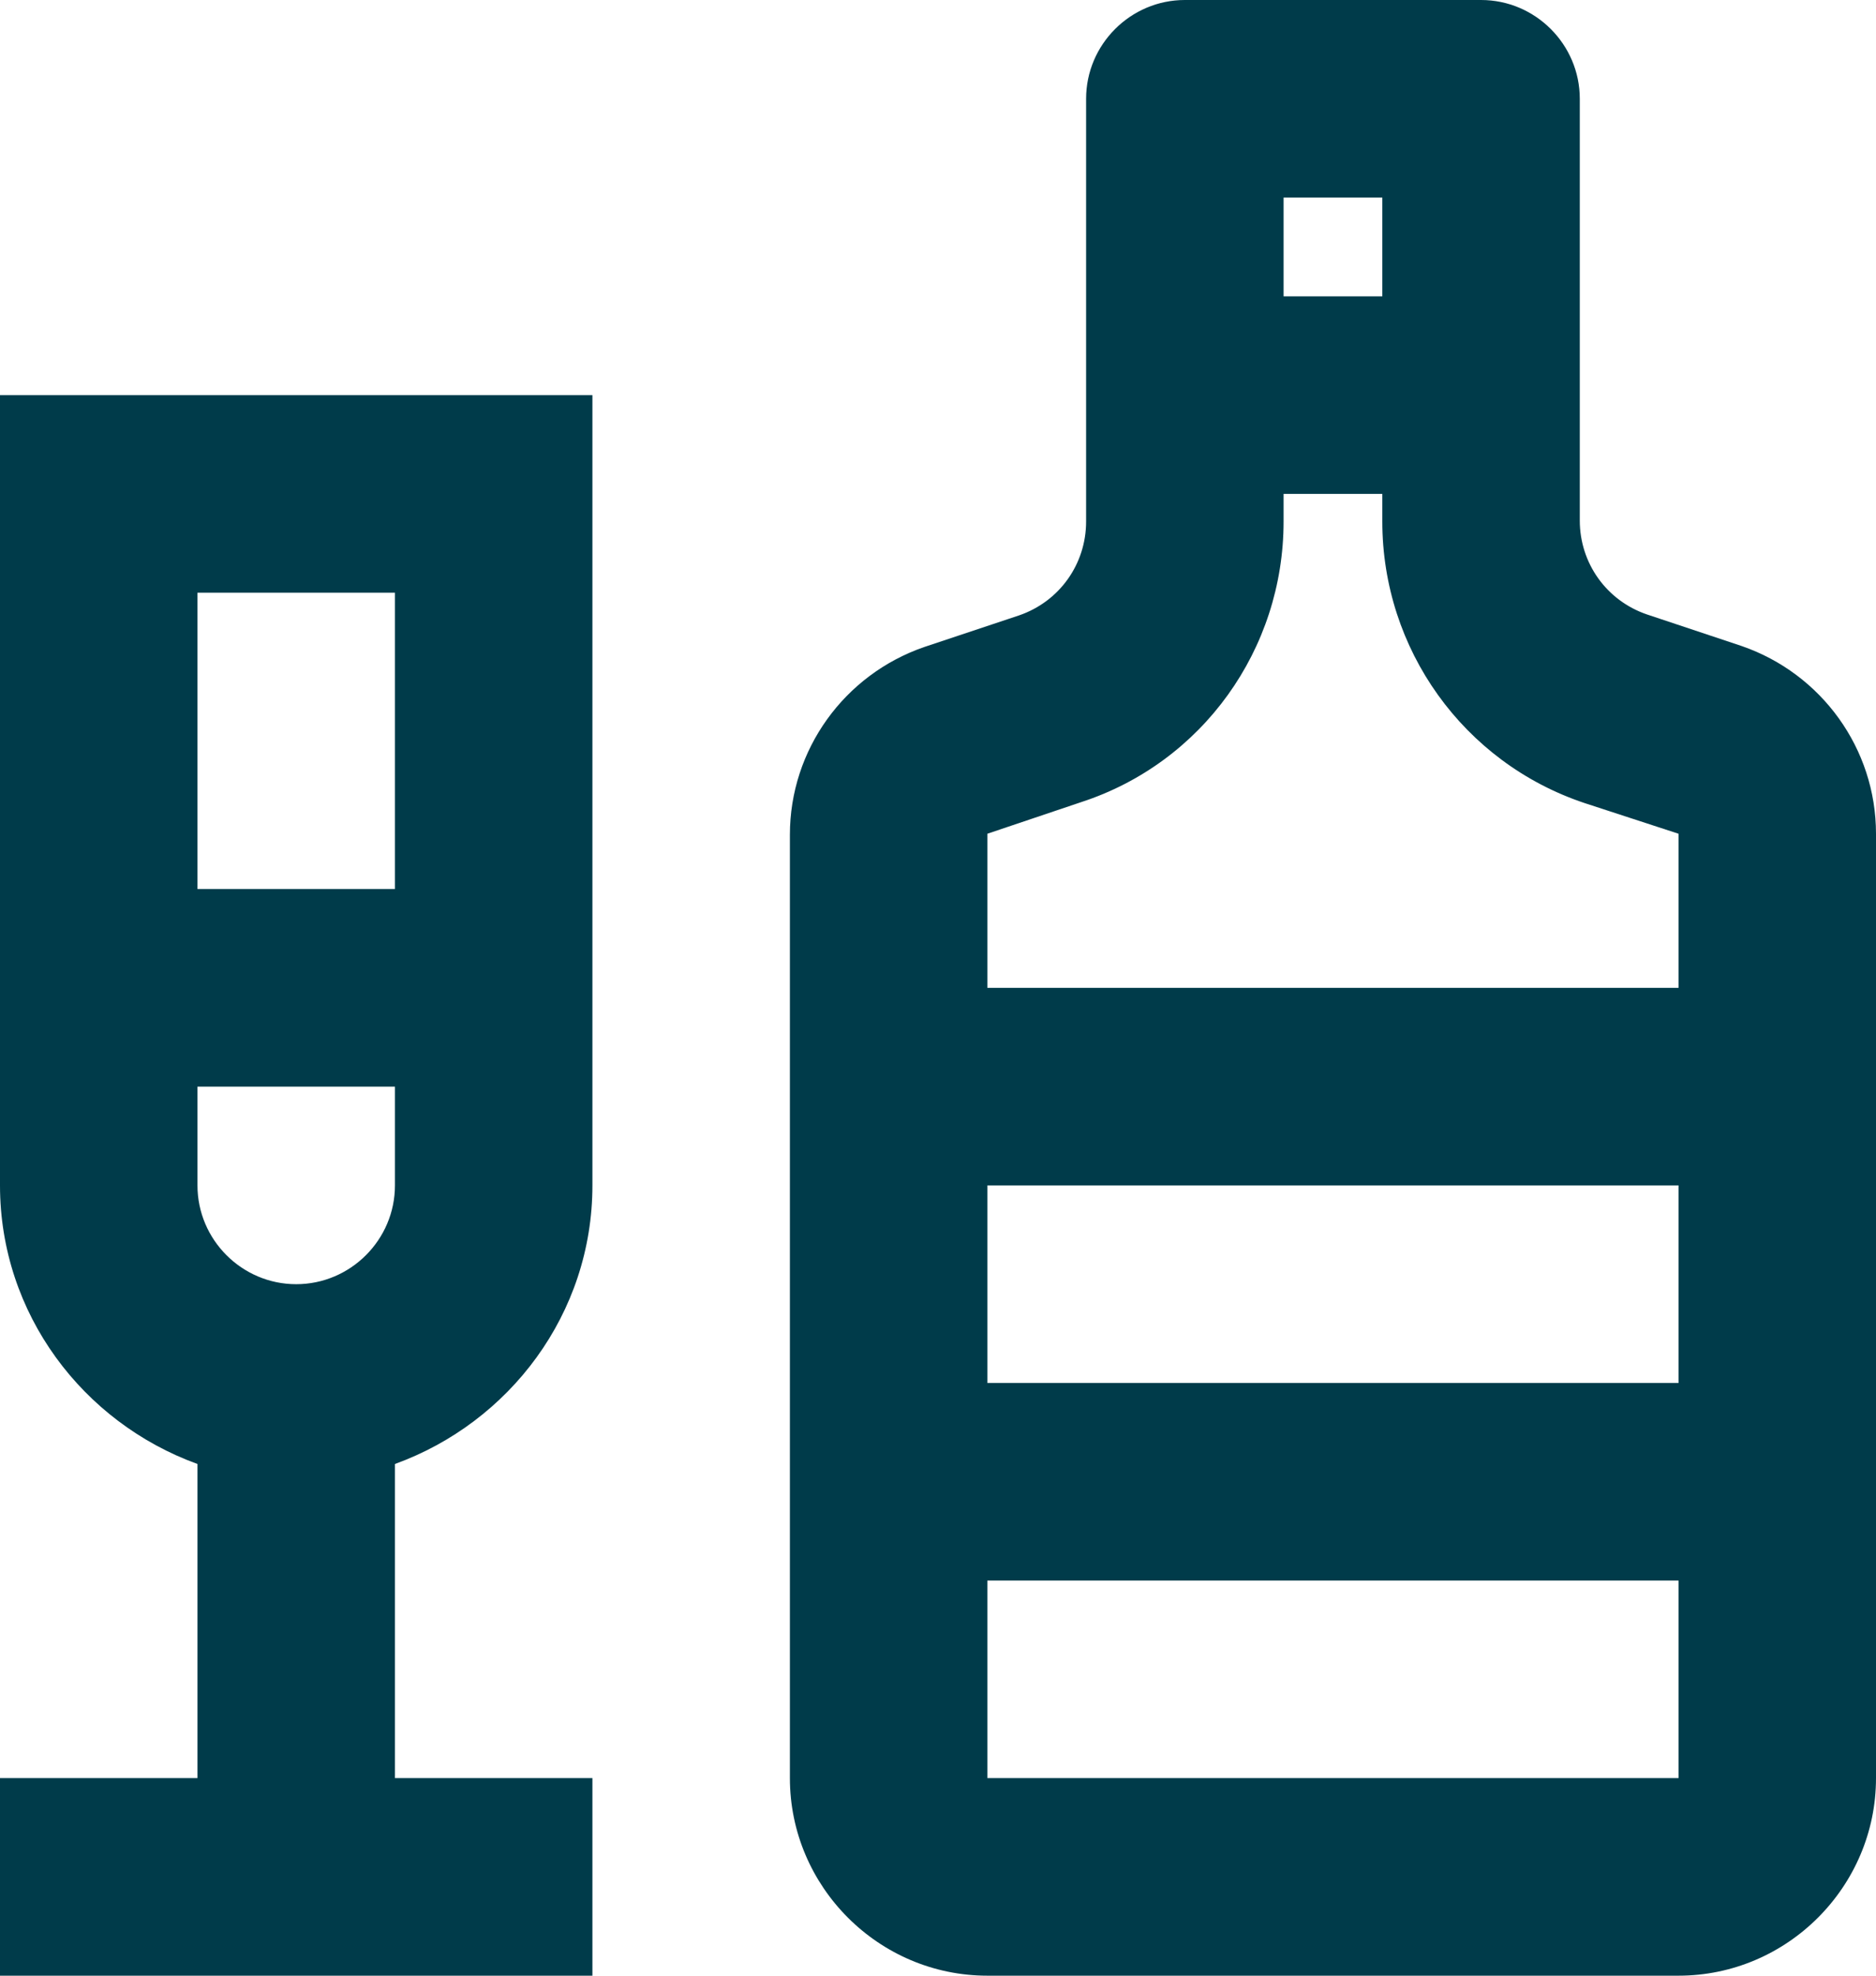
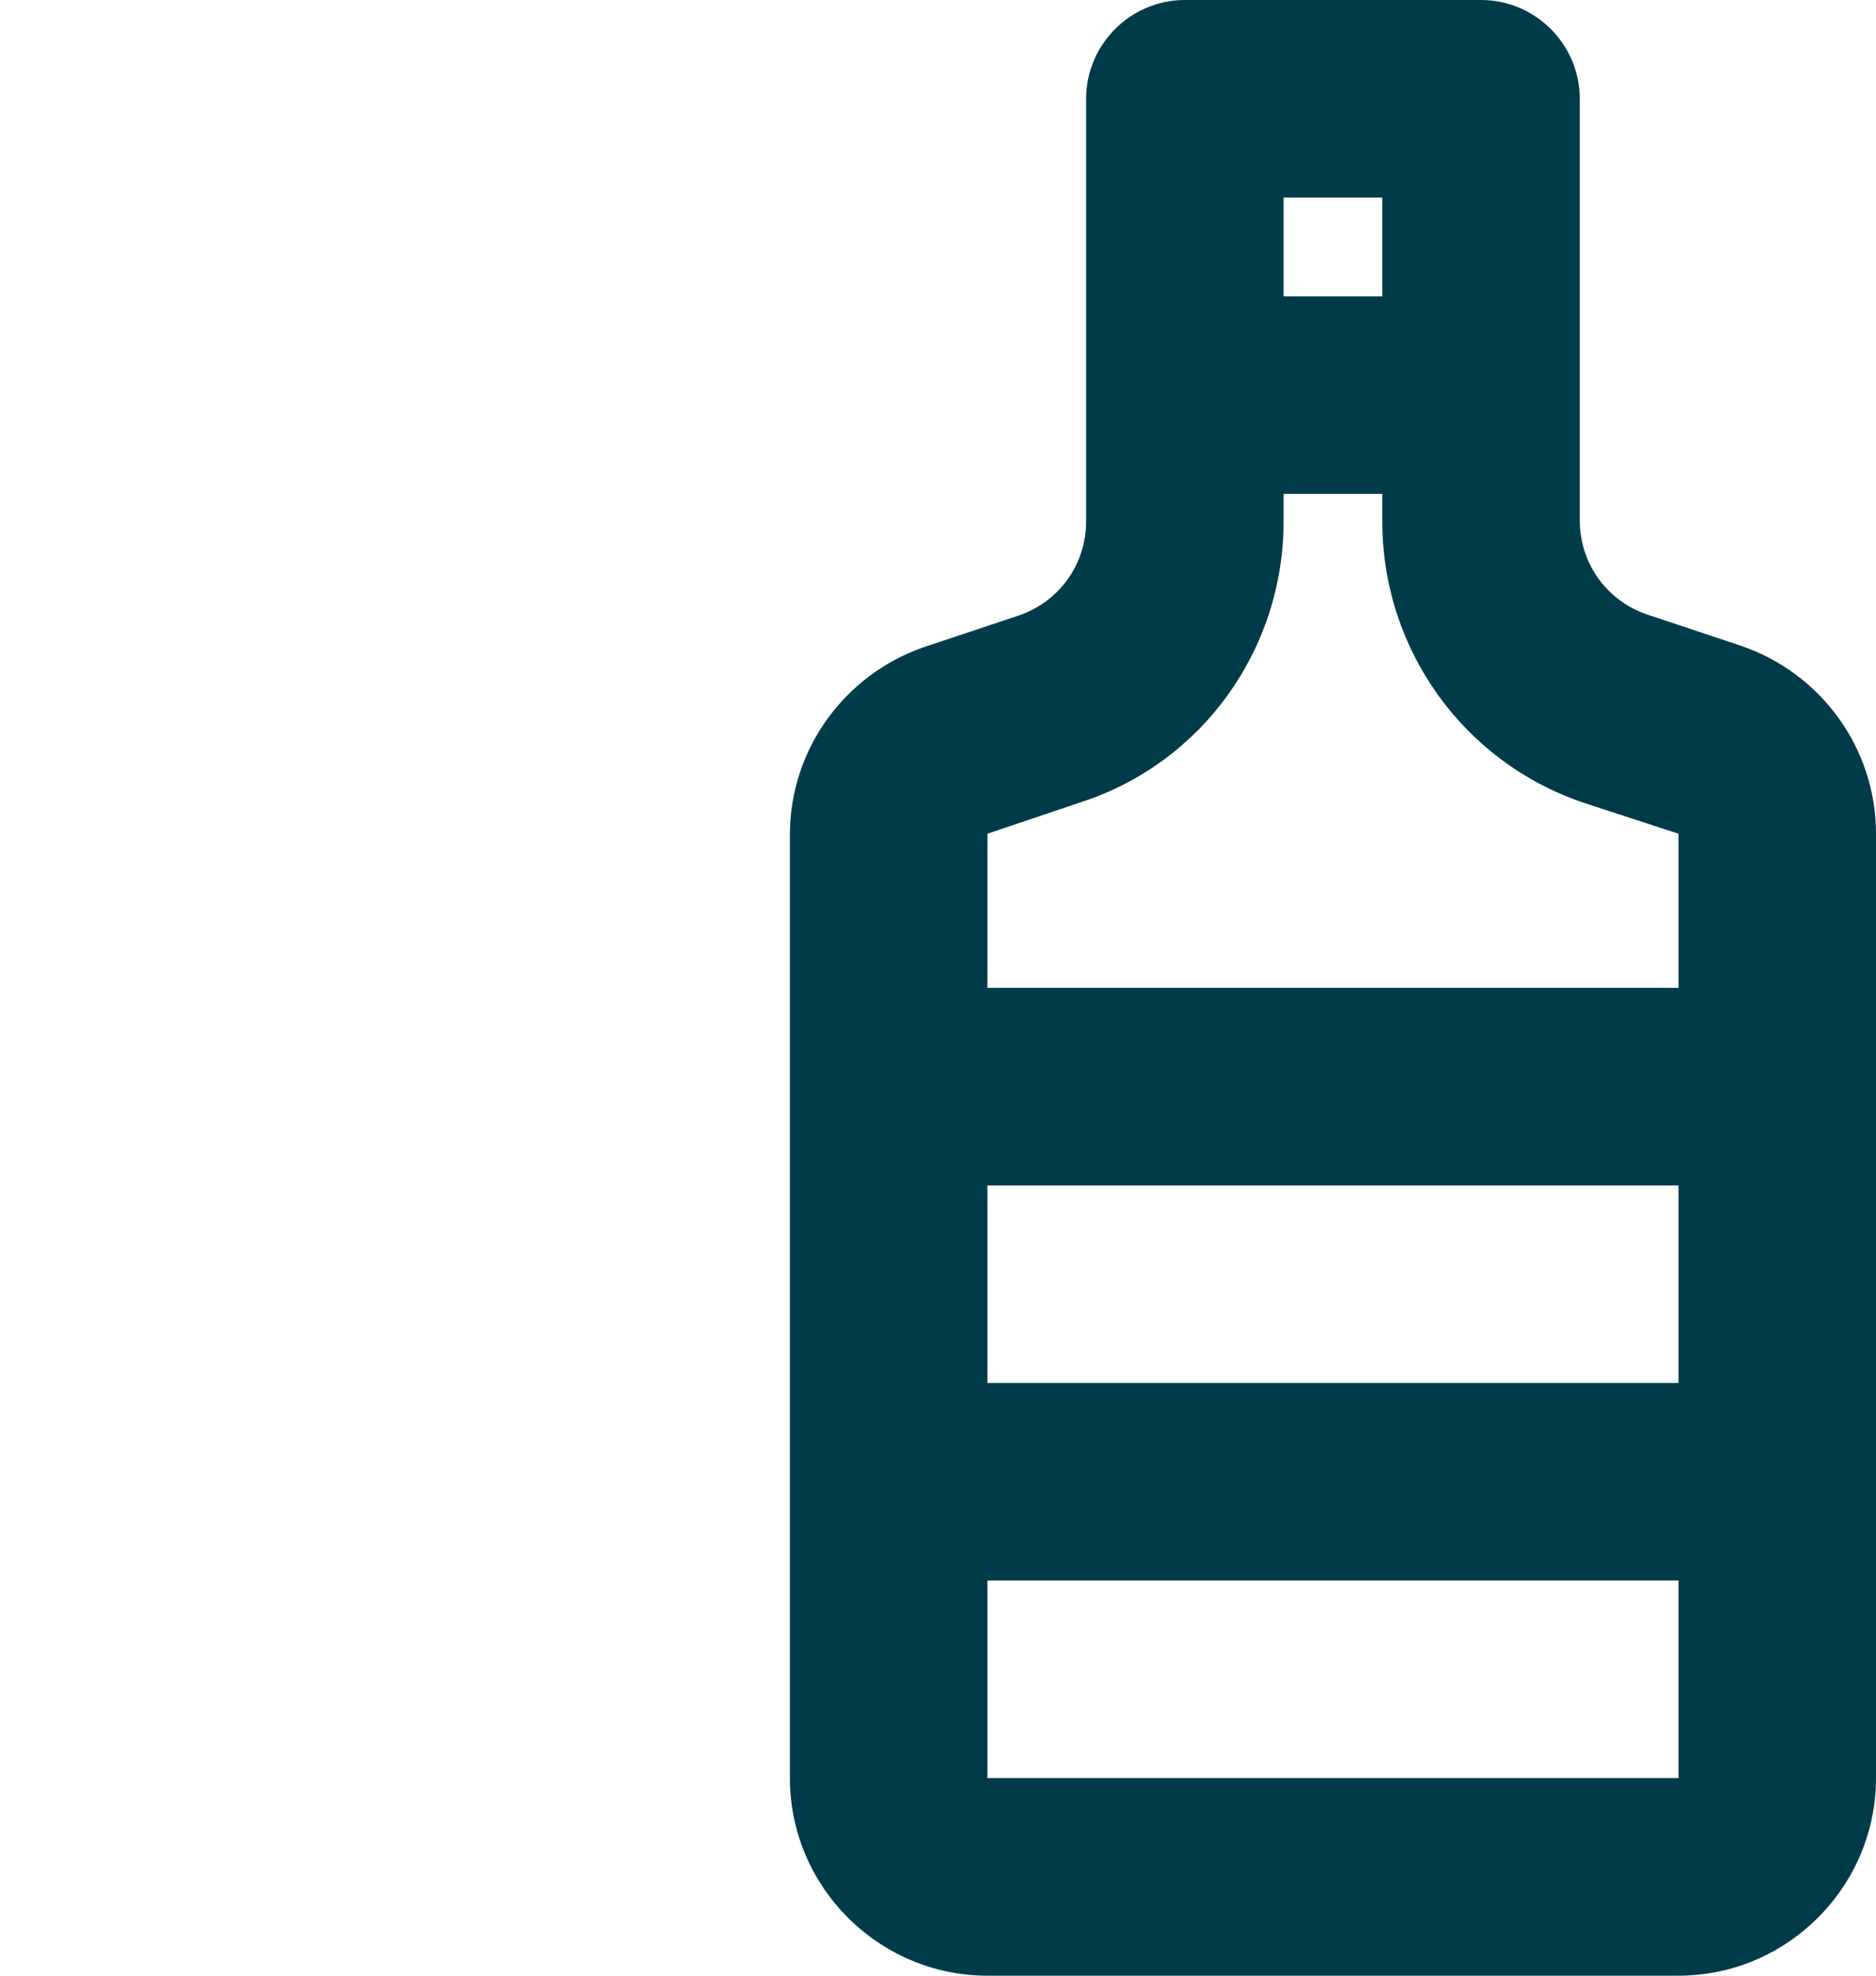
<svg xmlns="http://www.w3.org/2000/svg" width="19" height="20" viewBox="0 0 19 20" fill="none">
-   <path d="M0 12C0 13.3 0.84 14.4 2 14.82V18H0V20H6V18H4V14.82C5.16 14.4 6 13.3 6 12V4H0V12ZM2 6H4V9H2V6ZM2 11H4V12C4 12.55 3.55 13 3 13C2.45 13 2 12.55 2 12V11Z" fill="#003B4A" />
  <path d="M17.64 6.54L16.68 6.22C16.27 6.08 16 5.7 16 5.27V1C16 0.45 15.55 0 15 0H12C11.45 0 11 0.45 11 1V5.28C11 5.71 10.73 6.09 10.32 6.23L9.36 6.55C8.55 6.83 8 7.59 8 8.45V18C8 19.1 8.9 20 10 20H17C18.1 20 19 19.1 19 18V8.44C19 7.58 18.45 6.82 17.64 6.54ZM13 2H14V3H13V2ZM17 18H10V16H17V18ZM17 14H10V12H17V14ZM17 10H10V8.44L10.95 8.12C12.18 7.72 13 6.57 13 5.28V5H14V5.28C14 6.57 14.82 7.72 16.05 8.13L17 8.44V10Z" fill="#003B4A" />
</svg>